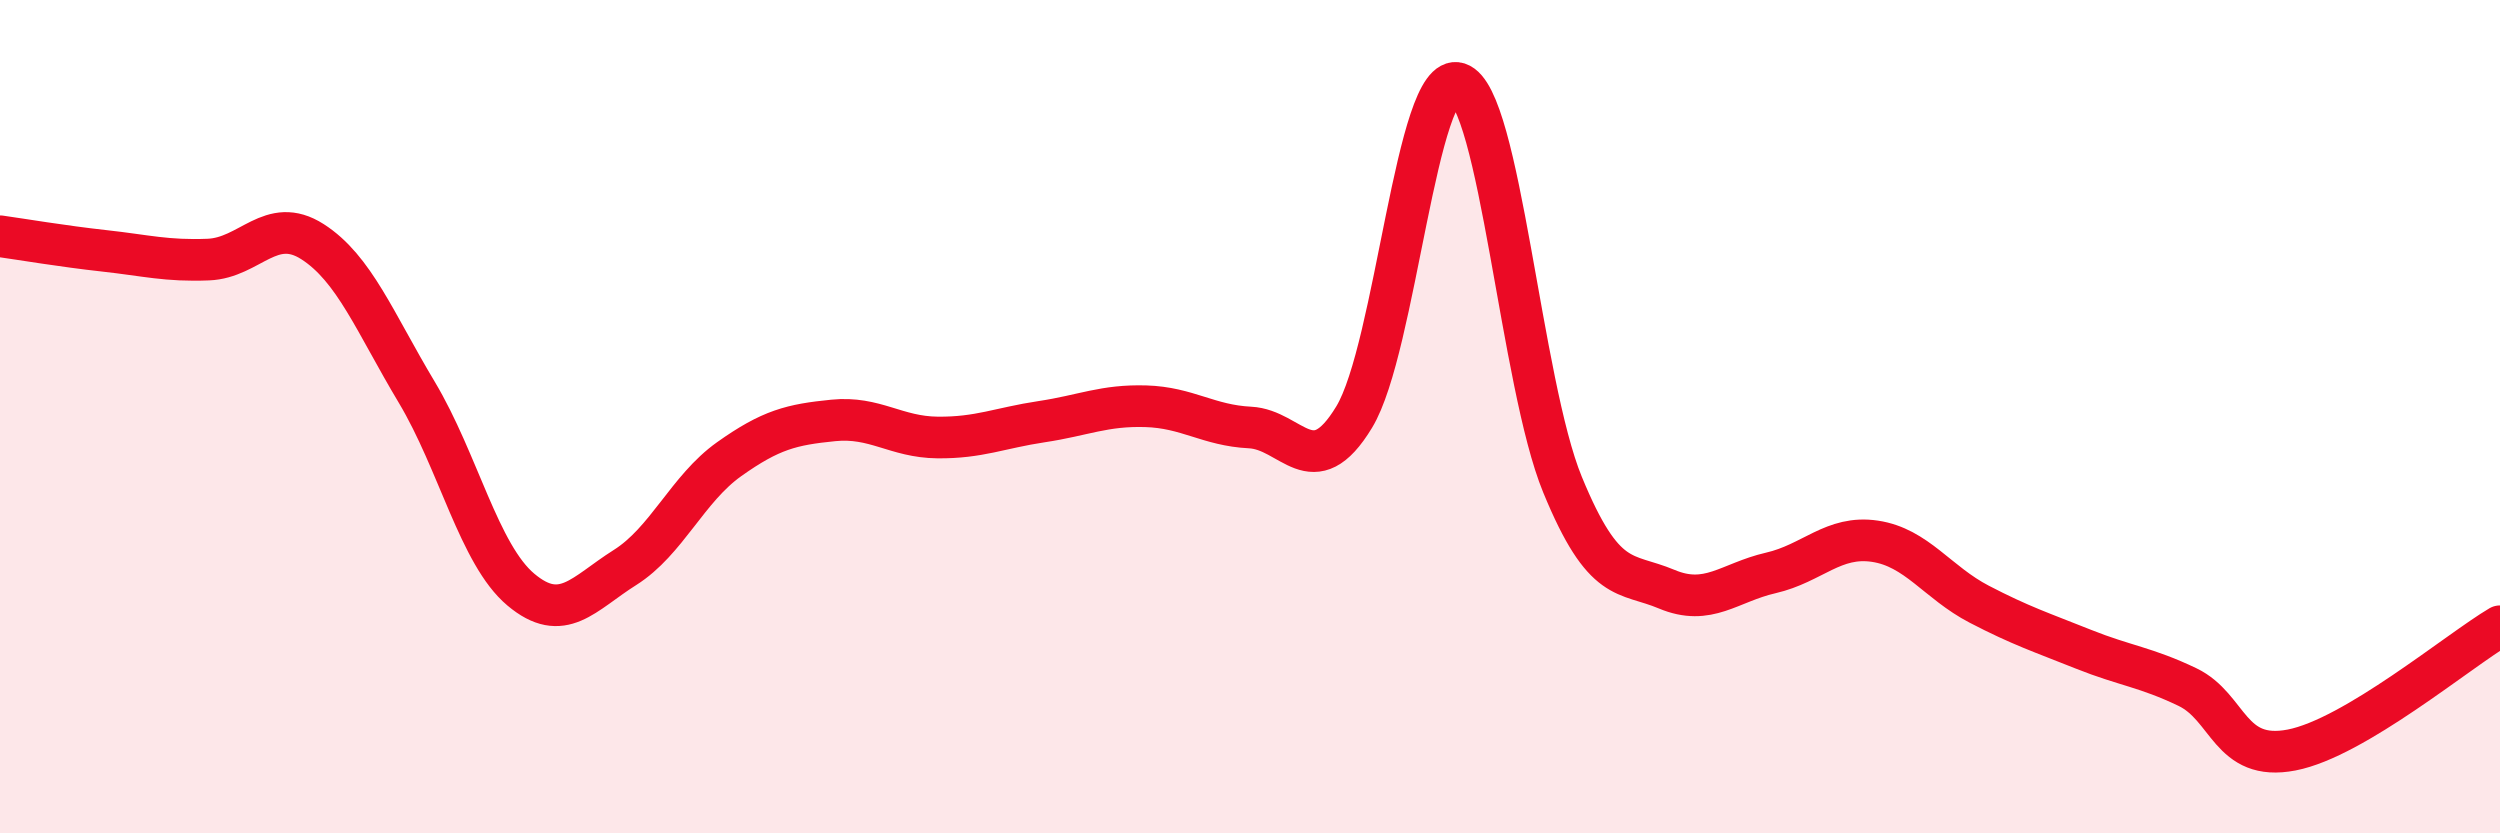
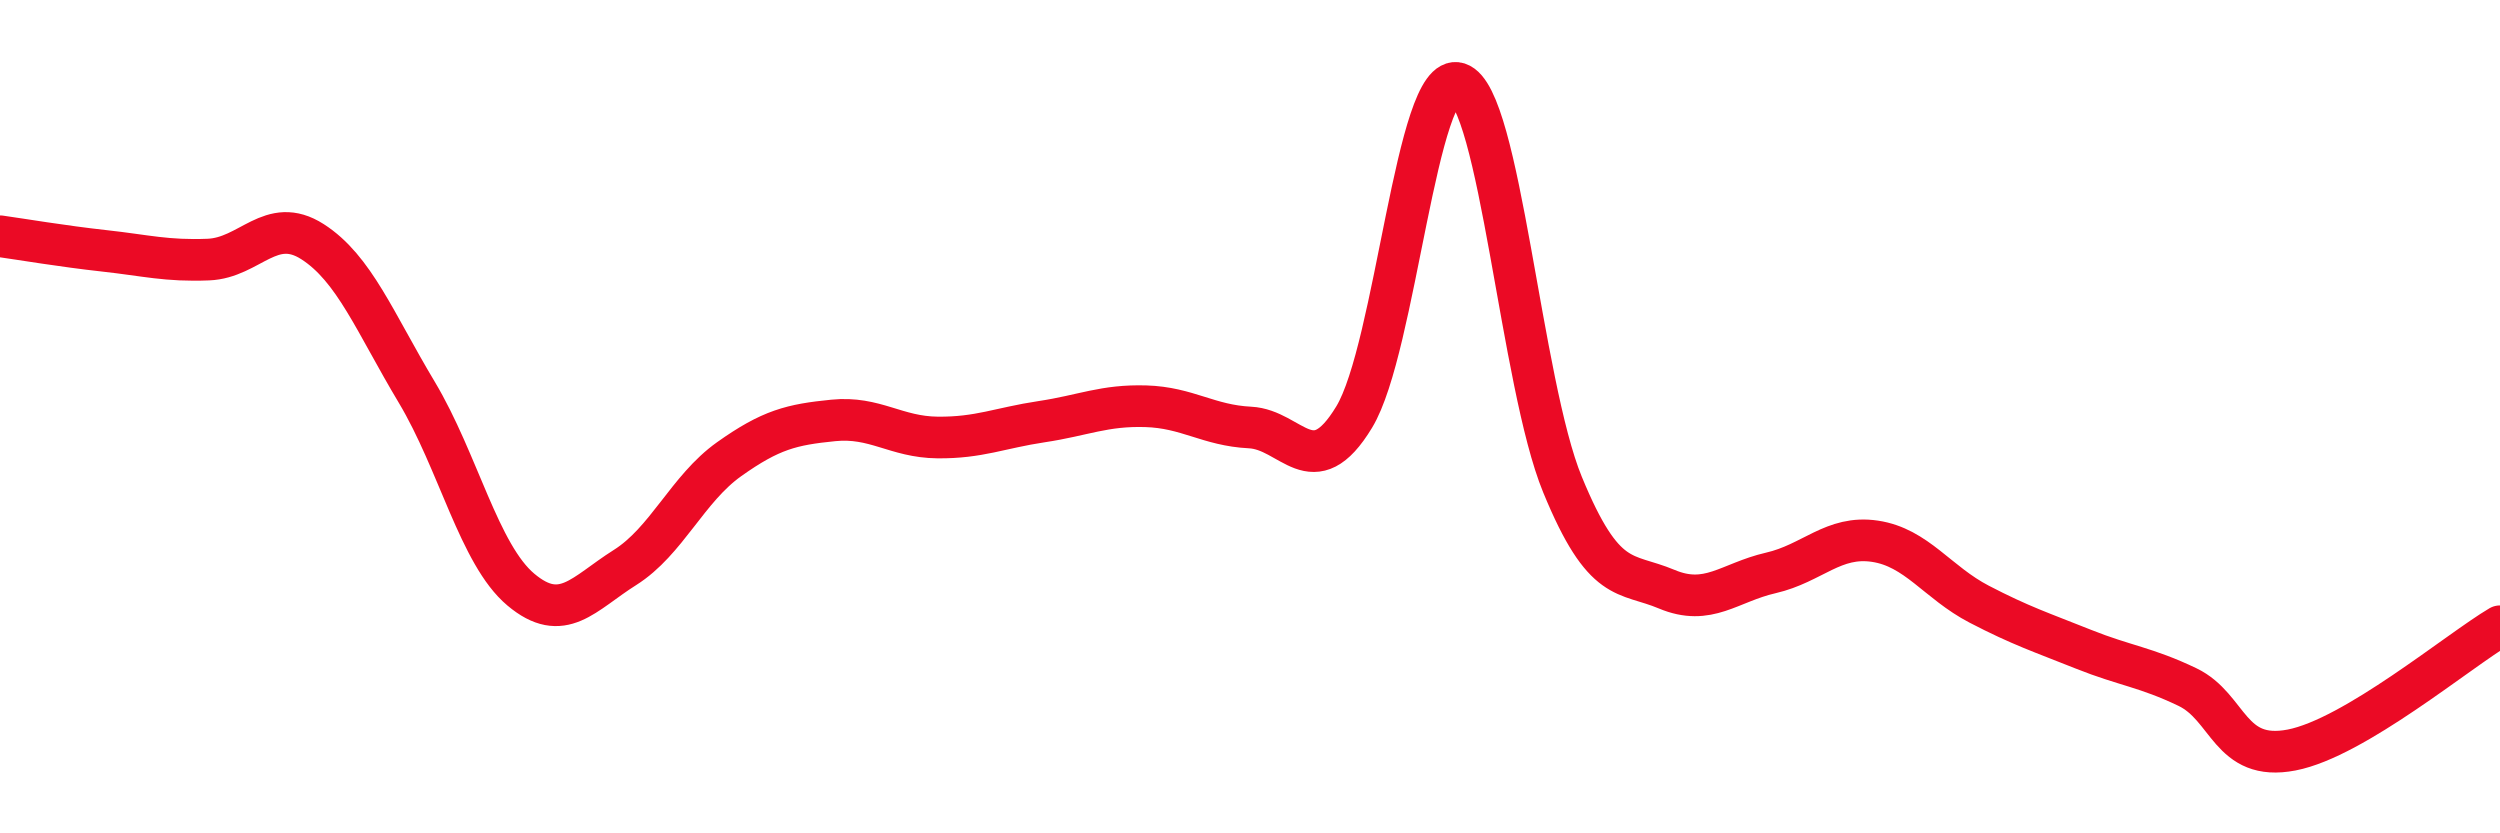
<svg xmlns="http://www.w3.org/2000/svg" width="60" height="20" viewBox="0 0 60 20">
-   <path d="M 0,5.67 C 0.5,5.74 1.5,5.91 2.5,6.02 C 3.5,6.13 4,6.27 5,6.23 C 6,6.19 6.5,5.16 7.5,5.8 C 8.5,6.44 9,7.74 10,9.41 C 11,11.08 11.5,13.31 12.5,14.15 C 13.5,14.99 14,14.25 15,13.62 C 16,12.99 16.5,11.73 17.5,11.02 C 18.5,10.31 19,10.19 20,10.09 C 21,9.99 21.5,10.49 22.5,10.5 C 23.5,10.51 24,10.27 25,10.12 C 26,9.97 26.5,9.72 27.5,9.75 C 28.5,9.78 29,10.21 30,10.26 C 31,10.31 31.5,11.66 32.5,10.01 C 33.5,8.36 34,1.68 35,2 C 36,2.32 36.5,9.2 37.5,11.63 C 38.5,14.06 39,13.72 40,14.14 C 41,14.56 41.5,13.98 42.5,13.75 C 43.5,13.52 44,12.84 45,12.99 C 46,13.14 46.5,13.98 47.5,14.5 C 48.5,15.02 49,15.18 50,15.58 C 51,15.98 51.5,16.01 52.5,16.49 C 53.5,16.97 53.5,18.29 55,18 C 56.5,17.71 59,15.62 60,15.03L60 20L0 20Z" fill="#EB0A25" opacity="0.1" stroke-linecap="round" stroke-linejoin="round" />
  <path d="M 0,5.67 C 0.5,5.74 1.5,5.91 2.5,6.02 C 3.5,6.13 4,6.27 5,6.23 C 6,6.19 6.5,5.16 7.5,5.8 C 8.5,6.44 9,7.74 10,9.41 C 11,11.08 11.5,13.31 12.5,14.15 C 13.5,14.99 14,14.25 15,13.62 C 16,12.99 16.5,11.73 17.5,11.02 C 18.5,10.31 19,10.19 20,10.09 C 21,9.99 21.5,10.49 22.5,10.5 C 23.5,10.51 24,10.27 25,10.12 C 26,9.97 26.5,9.72 27.5,9.75 C 28.5,9.78 29,10.21 30,10.26 C 31,10.31 31.5,11.66 32.5,10.01 C 33.5,8.36 34,1.68 35,2 C 36,2.32 36.5,9.2 37.5,11.63 C 38.5,14.06 39,13.72 40,14.14 C 41,14.56 41.5,13.98 42.5,13.75 C 43.5,13.52 44,12.84 45,12.99 C 46,13.14 46.5,13.98 47.5,14.5 C 48.5,15.02 49,15.18 50,15.58 C 51,15.98 51.5,16.01 52.5,16.49 C 53.5,16.97 53.5,18.29 55,18 C 56.5,17.71 59,15.62 60,15.03" stroke="#EB0A25" stroke-width="1" fill="none" stroke-linecap="round" stroke-linejoin="round" />
</svg>